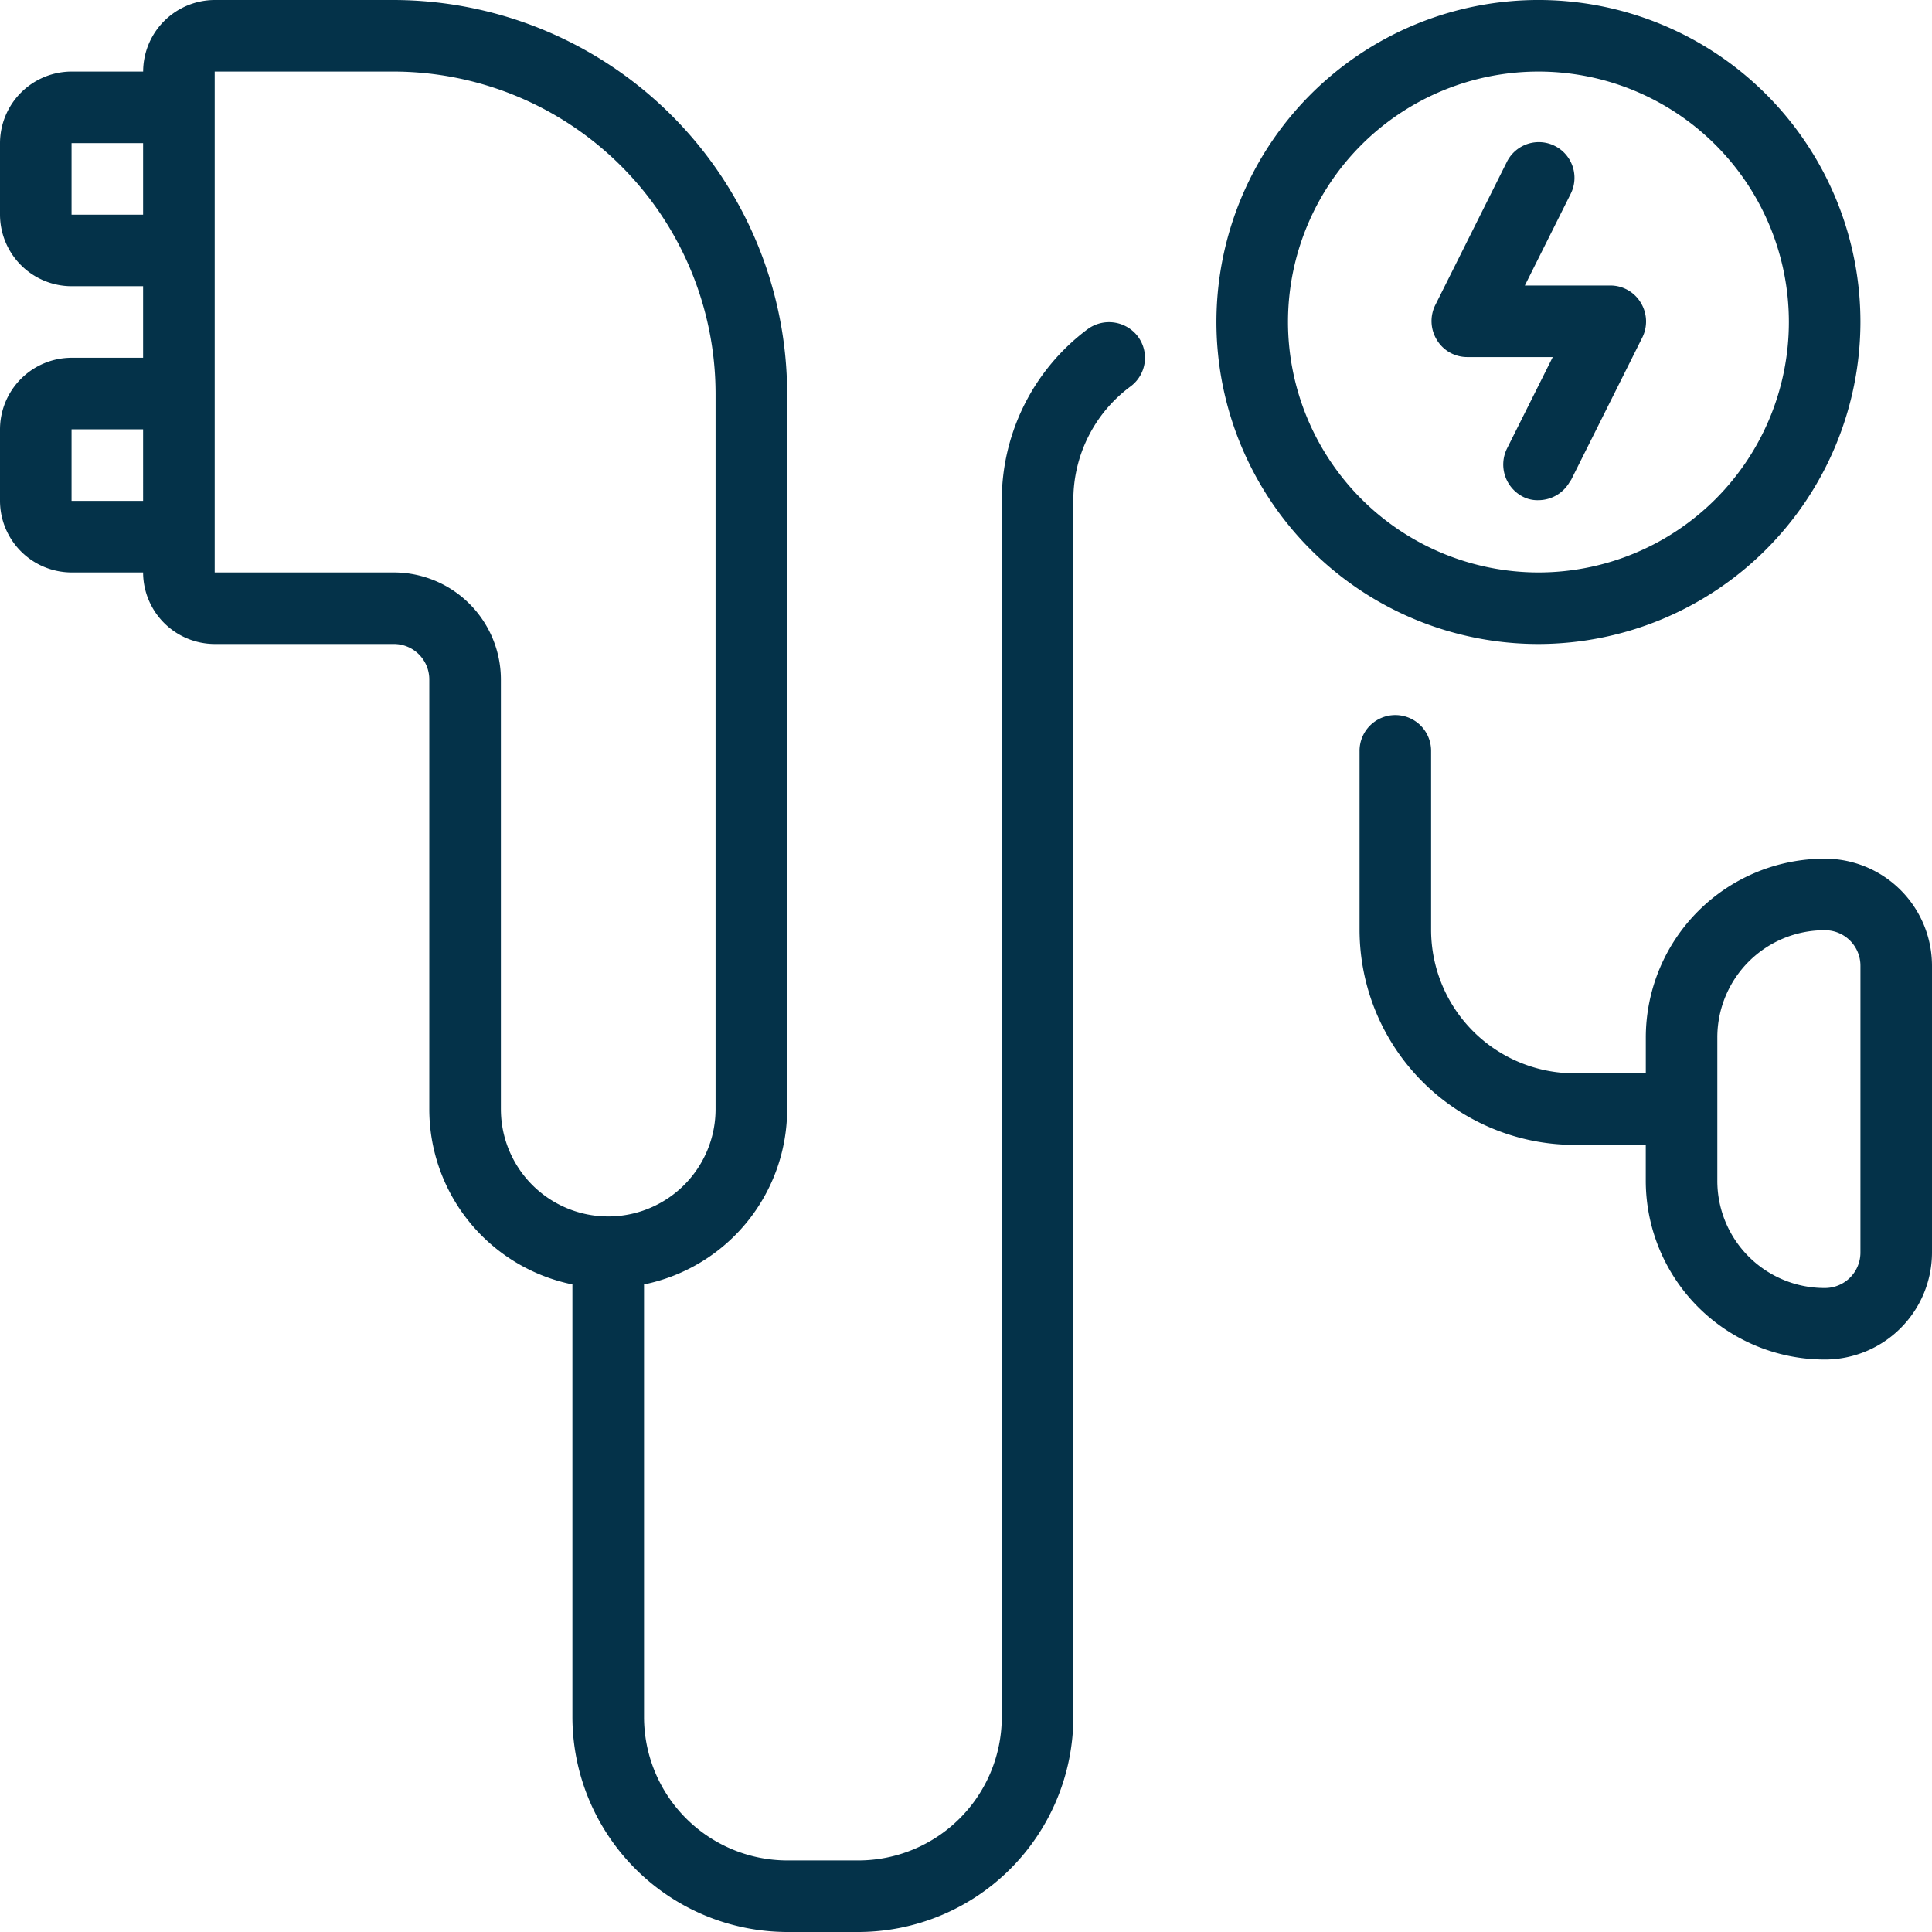
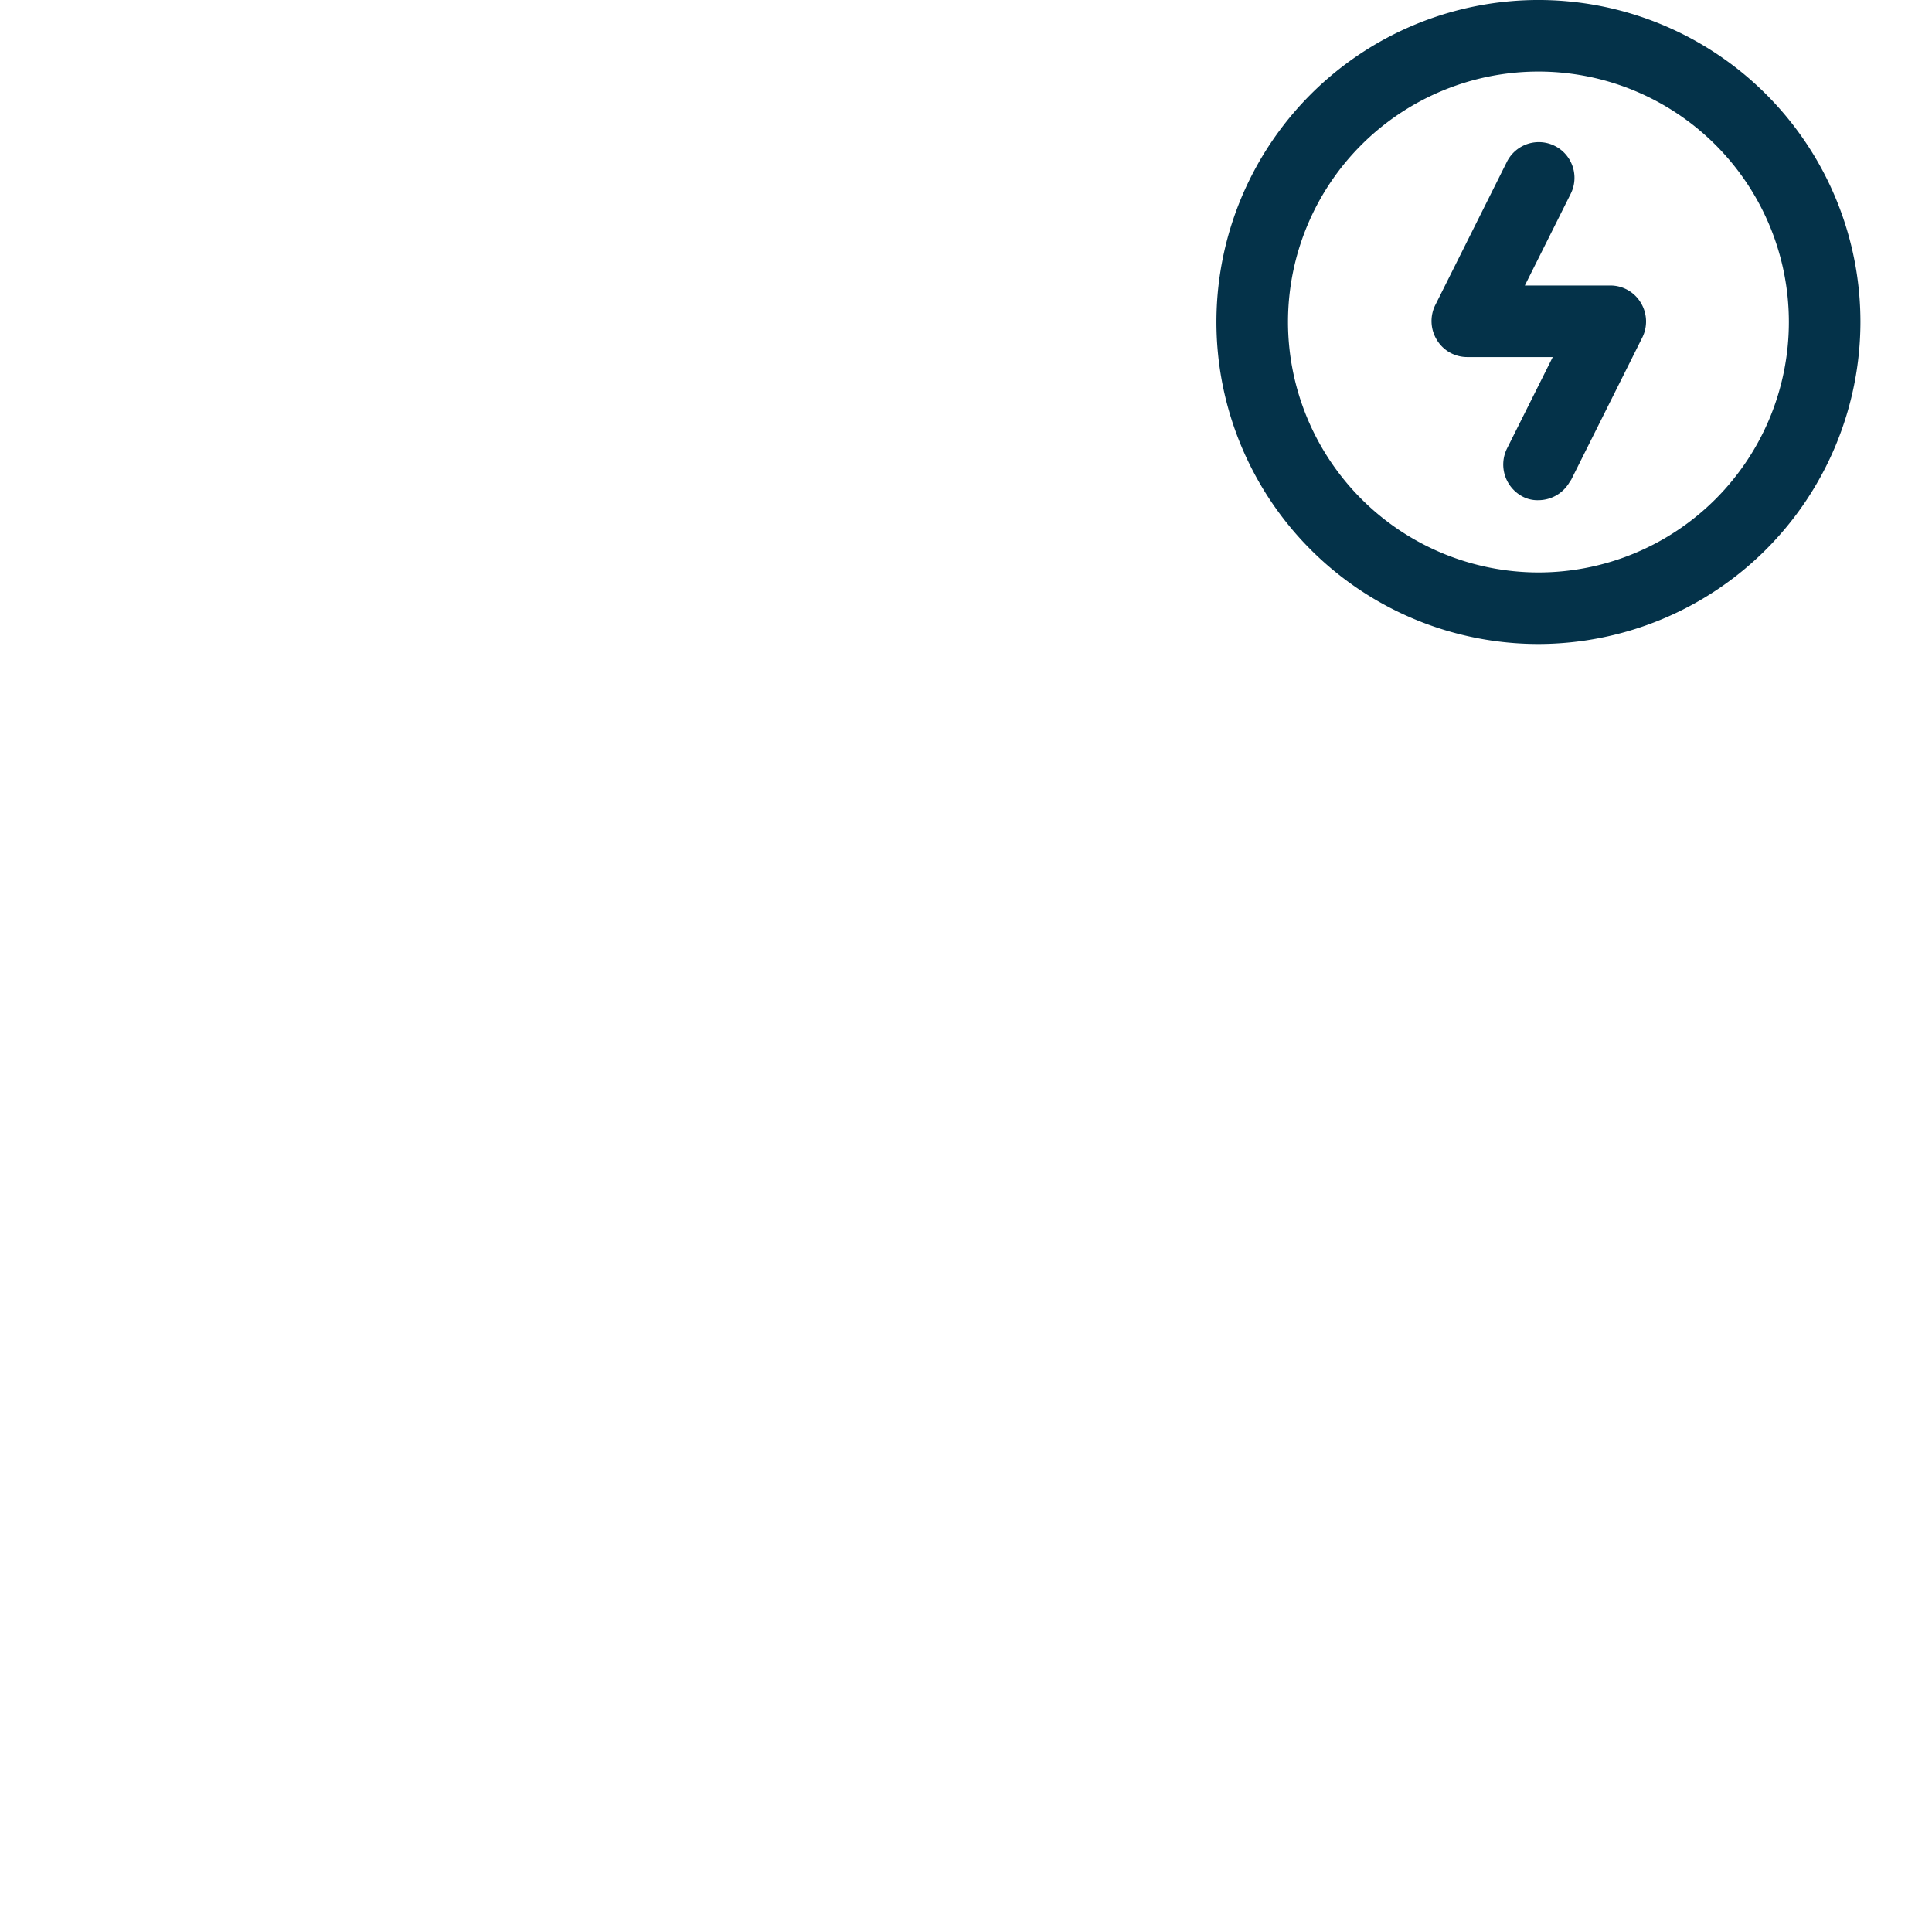
<svg xmlns="http://www.w3.org/2000/svg" viewBox="0 0 256 256">
  <g transform="translate(-2.5 -2.5)">
-     <path d="M146.619,46.115A28.291,28.291,0,0,0,135.241,68.87V230.056a19.019,19.019,0,0,1-18.963,18.963H106.8a19.019,19.019,0,0,1-18.963-18.963V172.693a23.706,23.706,0,0,0,18.963-23.23V54.648A52.24,52.24,0,0,0,54.648,2.5h-23.7a9.509,9.509,0,0,0-9.481,9.481H11.981A9.509,9.509,0,0,0,2.5,21.463v9.481a9.509,9.509,0,0,0,9.481,9.481h9.481v9.481H11.981A9.509,9.509,0,0,0,2.5,59.389V68.87a9.509,9.509,0,0,0,9.481,9.481h9.481a9.509,9.509,0,0,0,9.481,9.481h23.7a4.7,4.7,0,0,1,4.741,4.741v56.889a23.706,23.706,0,0,0,18.963,23.23v57.363A28.528,28.528,0,0,0,106.8,258.5h9.481a28.528,28.528,0,0,0,28.444-28.444V68.87a18.685,18.685,0,0,1,7.585-15.17,4.718,4.718,0,0,0,.948-6.637,4.8,4.8,0,0,0-6.637-.948ZM11.981,30.944V21.463h9.481v9.481Zm0,37.926V59.389h9.481V68.87ZM68.87,149.463V92.574A14.2,14.2,0,0,0,54.648,78.352h-23.7V11.981h23.7A42.731,42.731,0,0,1,97.315,54.648v94.815a14.222,14.222,0,1,1-28.444,0Z" fill="#043249" />
-     <path d="M83.13,31.463a23.712,23.712,0,0,0-23.7,23.7v4.741H49.944A19.019,19.019,0,0,1,30.981,40.944v-23.7a4.741,4.741,0,1,0-9.481,0v23.7A28.528,28.528,0,0,0,49.944,69.389h9.481V74.13a23.712,23.712,0,0,0,23.7,23.7A14.2,14.2,0,0,0,97.352,83.611V45.685A14.2,14.2,0,0,0,83.13,31.463ZM87.87,83.611a4.7,4.7,0,0,1-4.741,4.741A14.2,14.2,0,0,1,68.907,74.13V55.167A14.2,14.2,0,0,1,83.13,40.944a4.7,4.7,0,0,1,4.741,4.741Z" transform="translate(161.148 84.815)" fill="#043249" />
    <path d="M40.94,49.345l9.481-18.963a4.776,4.776,0,0,0-.19-4.646,4.694,4.694,0,0,0-4.077-2.276H34.872L40.94,11.324A4.728,4.728,0,1,0,32.5,7.057L23.02,26.02a4.776,4.776,0,0,0,.19,4.646,4.694,4.694,0,0,0,4.077,2.276H38.57L32.5,45.078a4.788,4.788,0,0,0,2.086,6.353,4.19,4.19,0,0,0,2.086.474A4.784,4.784,0,0,0,40.94,49.25Z" transform="translate(169.678 16.871)" fill="#043249" />
    <path d="M104.833,45.167A42.667,42.667,0,1,0,62.167,87.833,42.731,42.731,0,0,0,104.833,45.167Zm-75.852,0A33.185,33.185,0,1,1,62.167,78.352,33.222,33.222,0,0,1,28.981,45.167Z" transform="translate(144.185)" fill="#043249" />
  </g>
</svg>